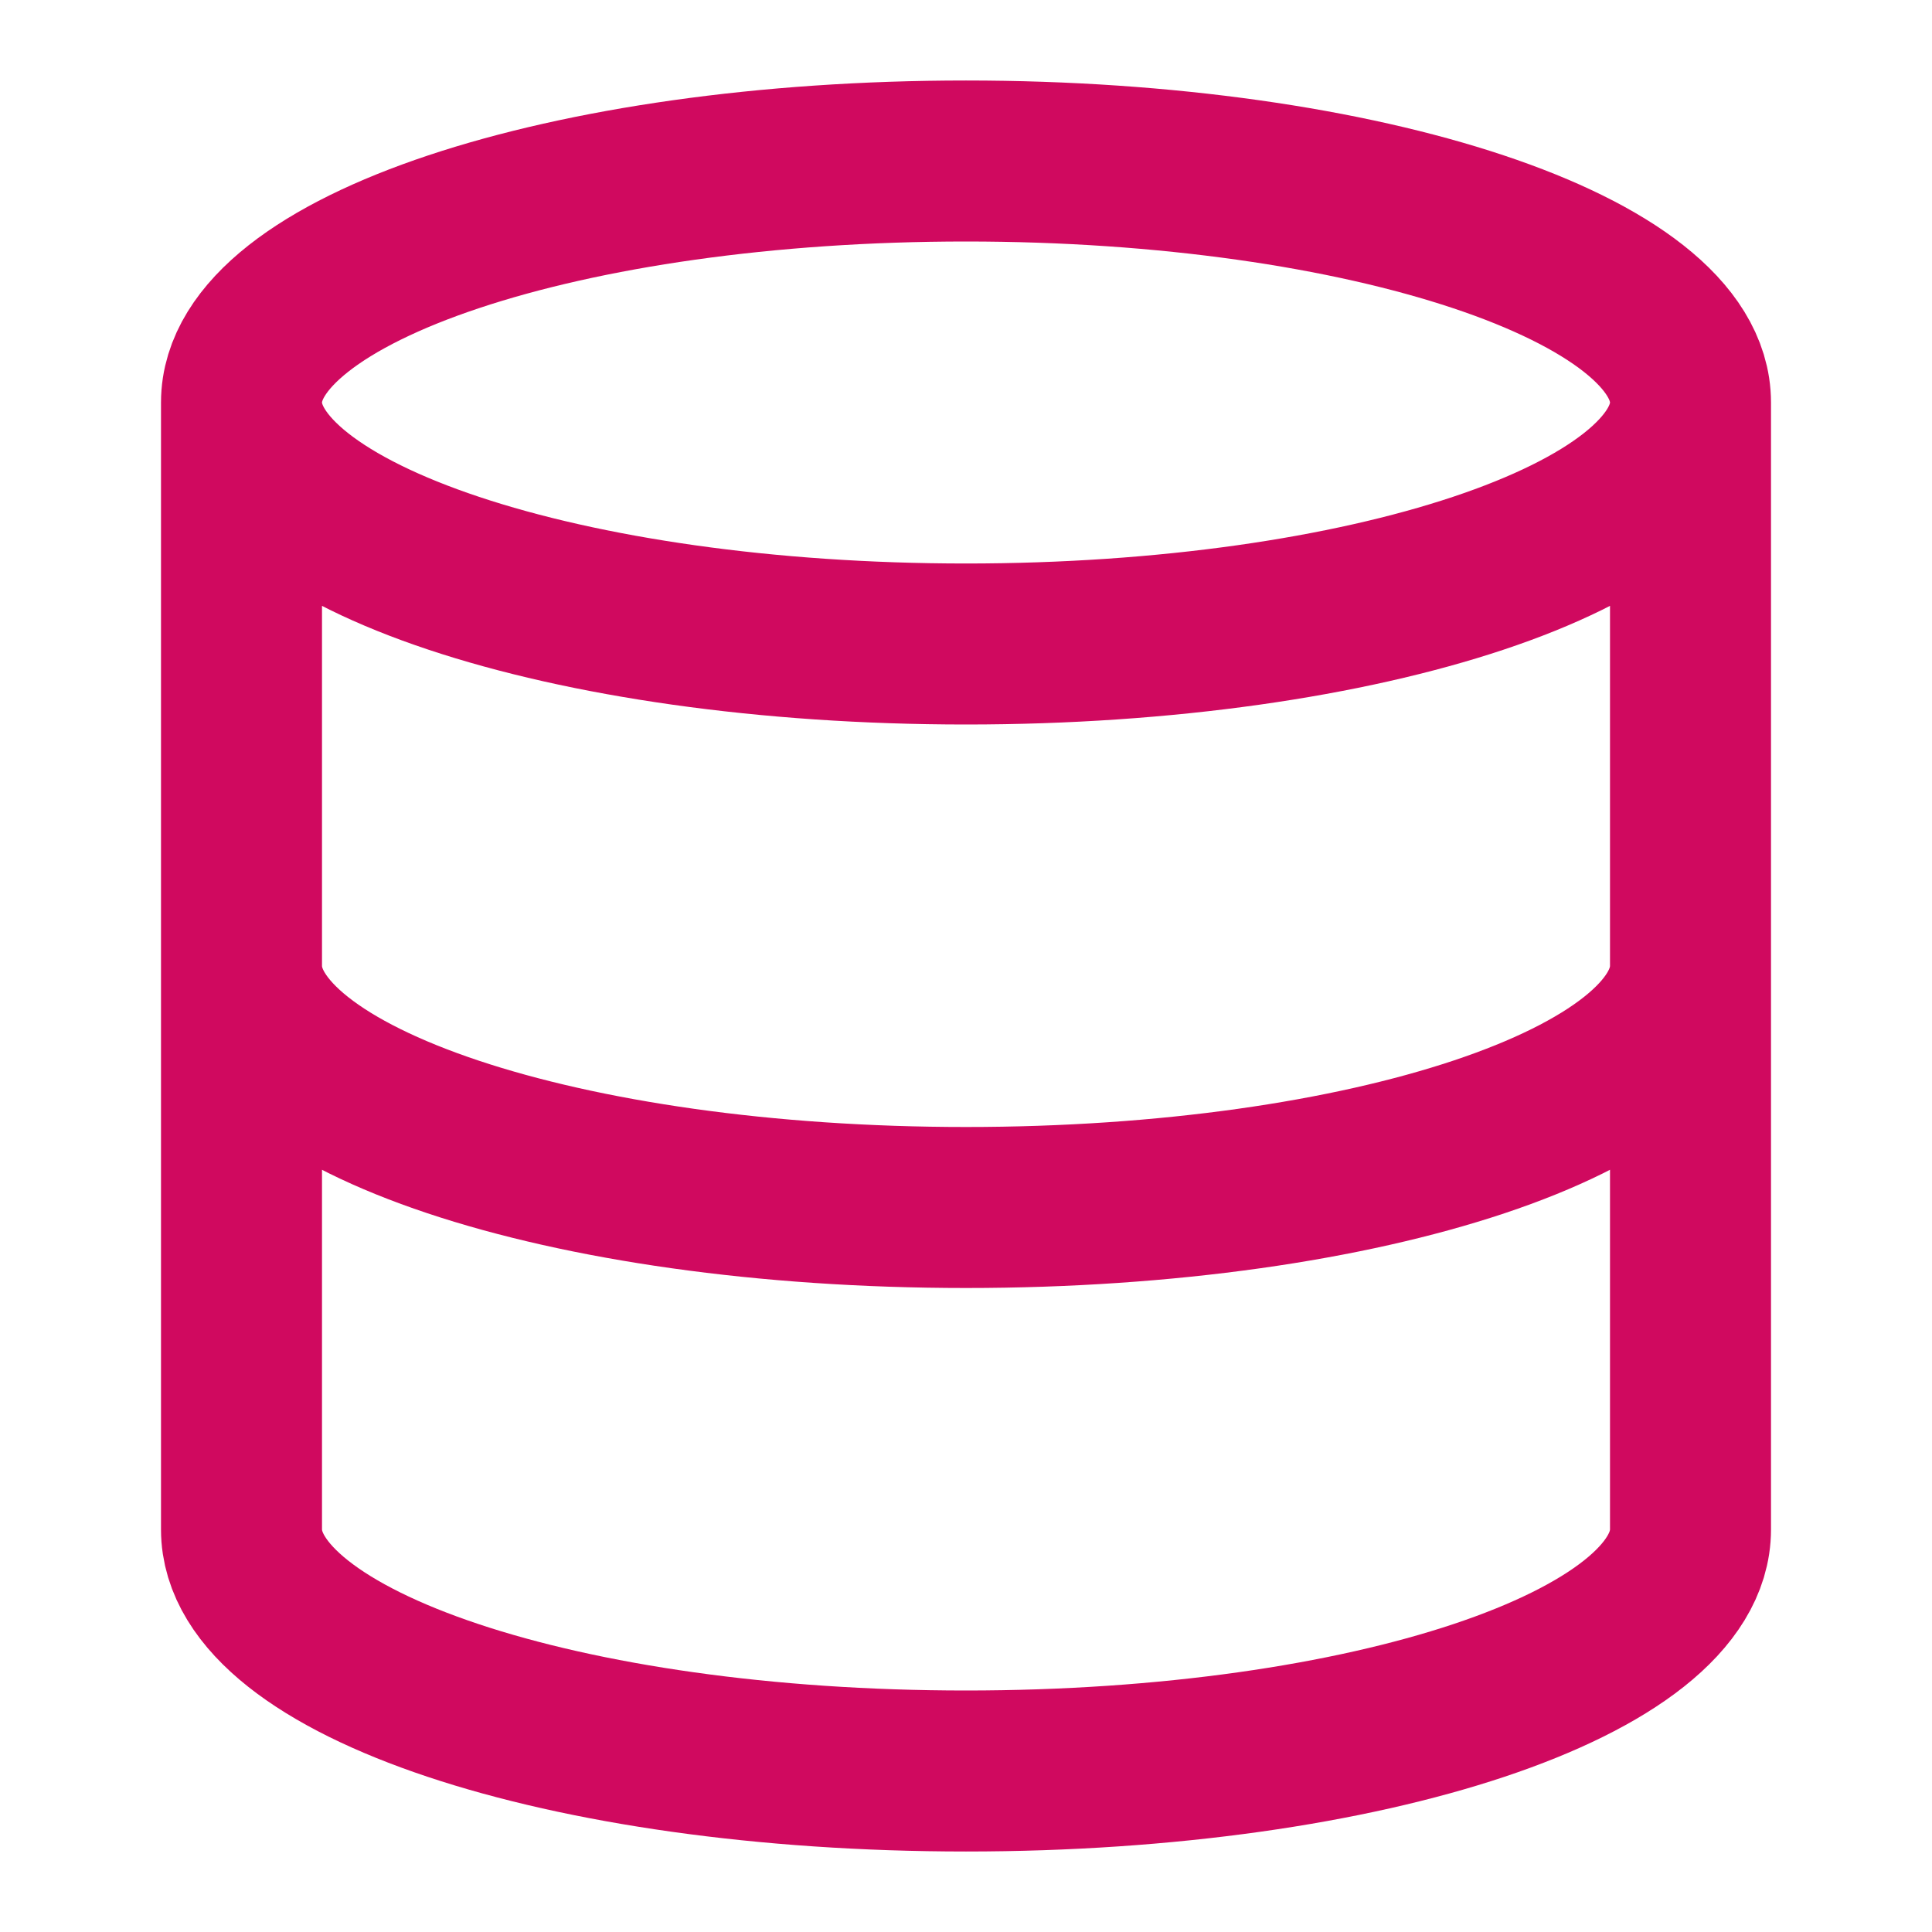
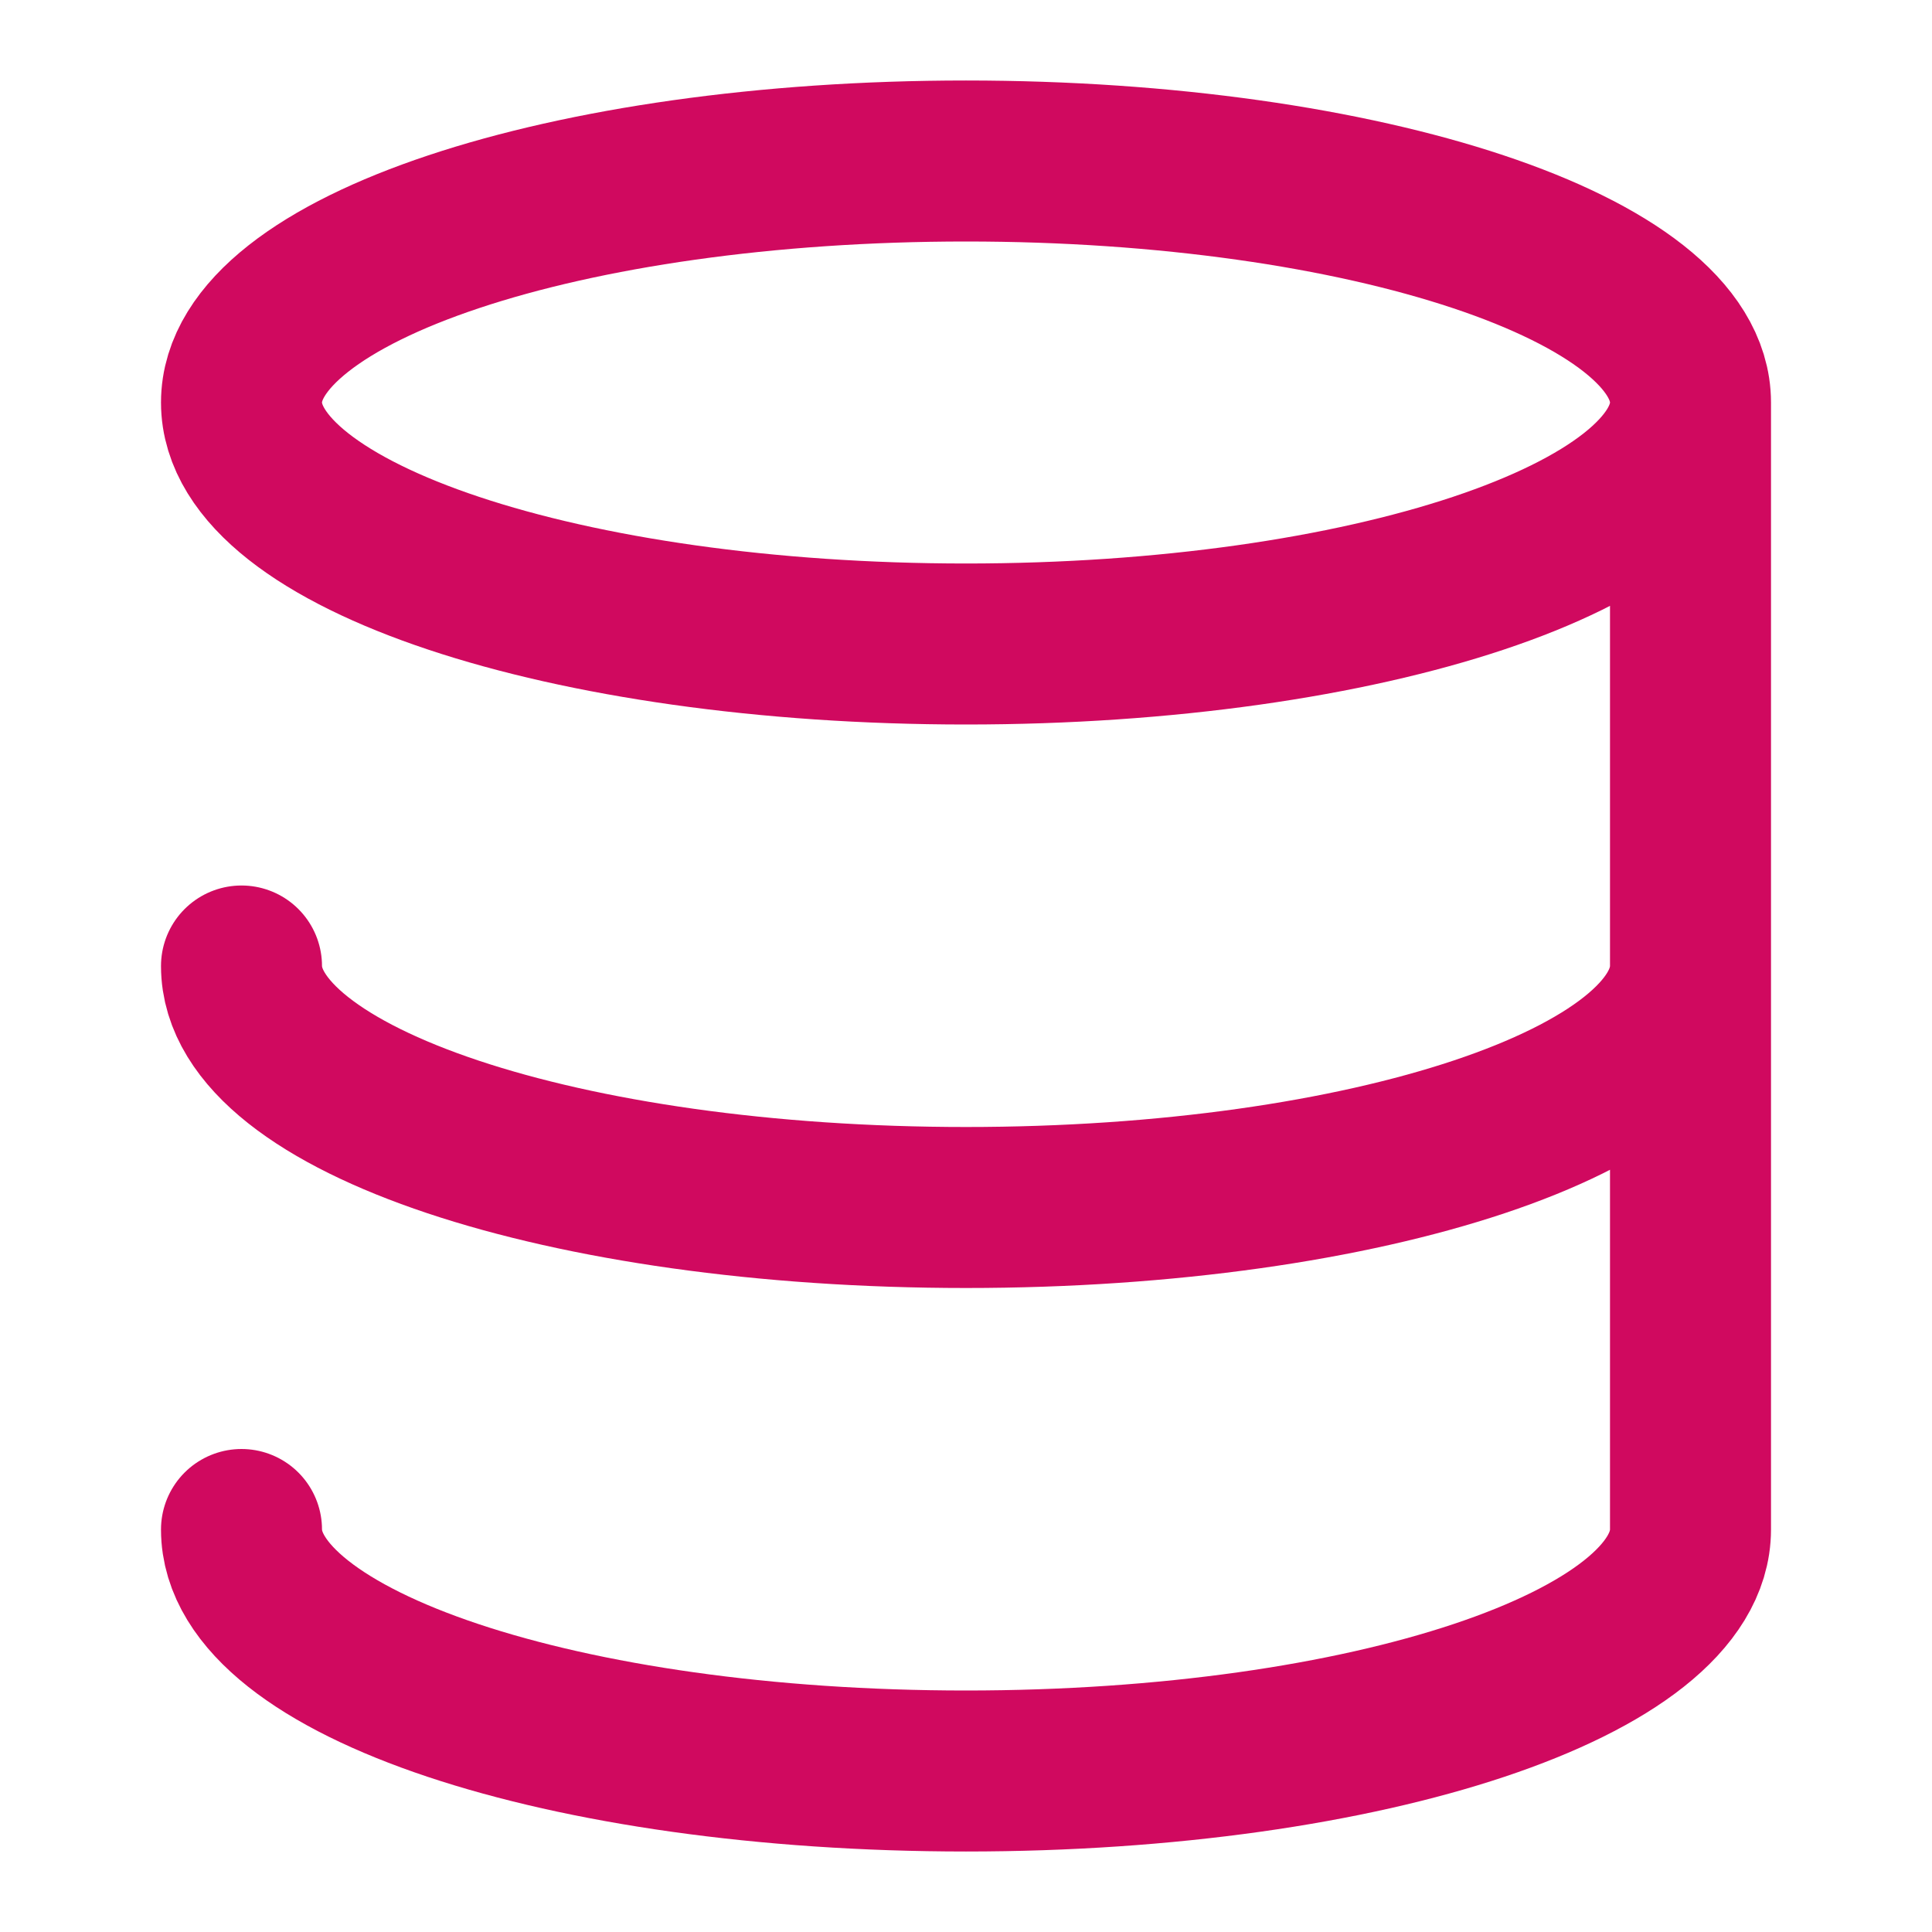
<svg xmlns="http://www.w3.org/2000/svg" width="36" height="36" viewBox="0 0 36 36" fill="none">
-   <path d="M31.5 7.5C31.5 9.985 25.456 12 18 12C10.544 12 4.5 9.985 4.5 7.5M31.5 7.5C31.5 5.015 25.456 3 18 3C10.544 3 4.5 5.015 4.5 7.5M31.5 7.5V28.5C31.5 30.99 25.5 33 18 33C10.5 33 4.5 30.99 4.5 28.5V7.5M31.5 18C31.5 20.49 25.5 22.5 18 22.5C10.5 22.5 4.5 20.49 4.5 18" stroke="#D0095F" stroke-width="3" stroke-linecap="round" stroke-linejoin="round" />
+   <path d="M31.5 7.5C31.5 9.985 25.456 12 18 12C10.544 12 4.5 9.985 4.5 7.5M31.5 7.5C31.5 5.015 25.456 3 18 3C10.544 3 4.5 5.015 4.5 7.5M31.5 7.5V28.5C31.5 30.99 25.5 33 18 33C10.5 33 4.5 30.99 4.5 28.5M31.5 18C31.5 20.49 25.5 22.5 18 22.5C10.5 22.5 4.5 20.49 4.5 18" stroke="#D0095F" stroke-width="3" stroke-linecap="round" stroke-linejoin="round" />
</svg>